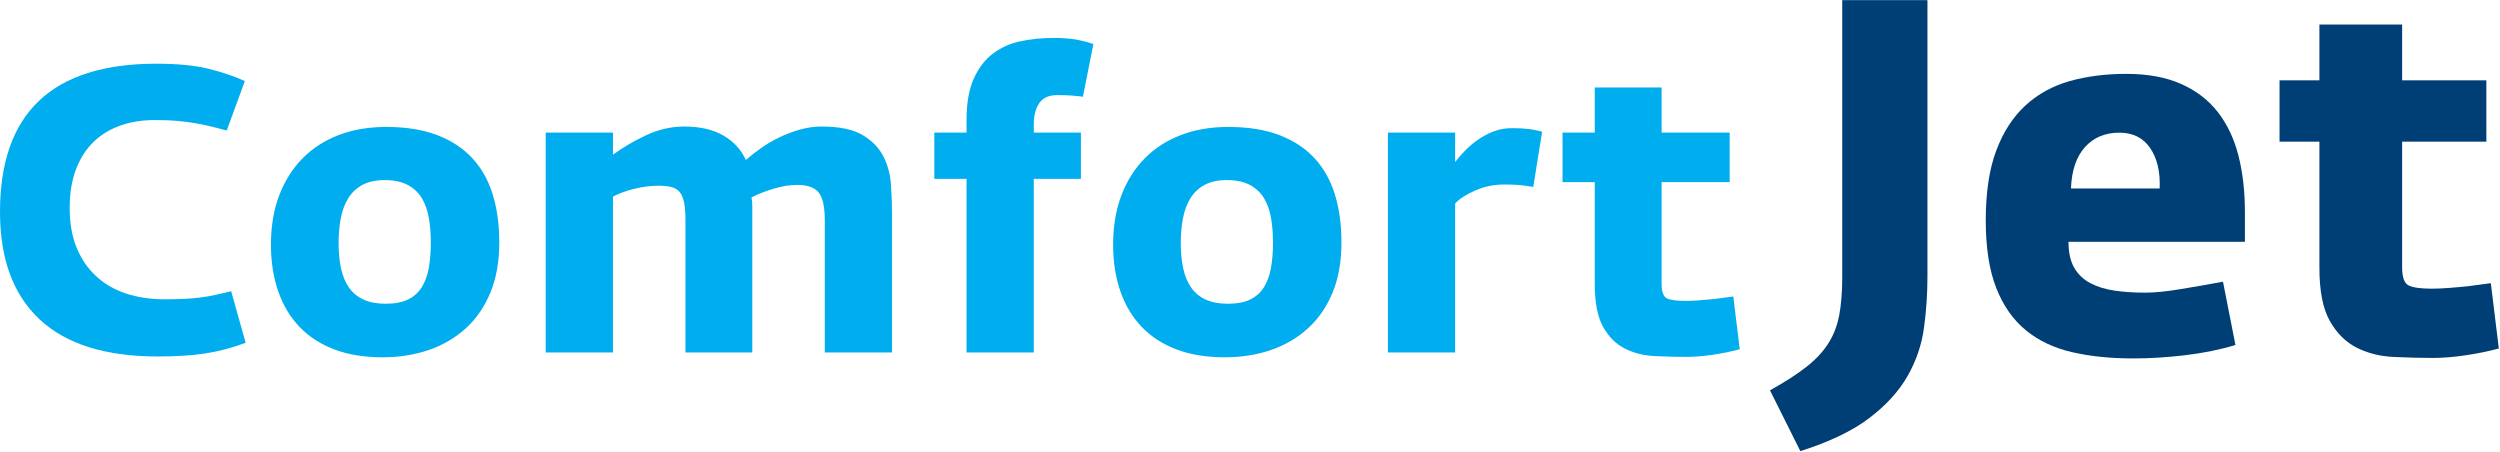
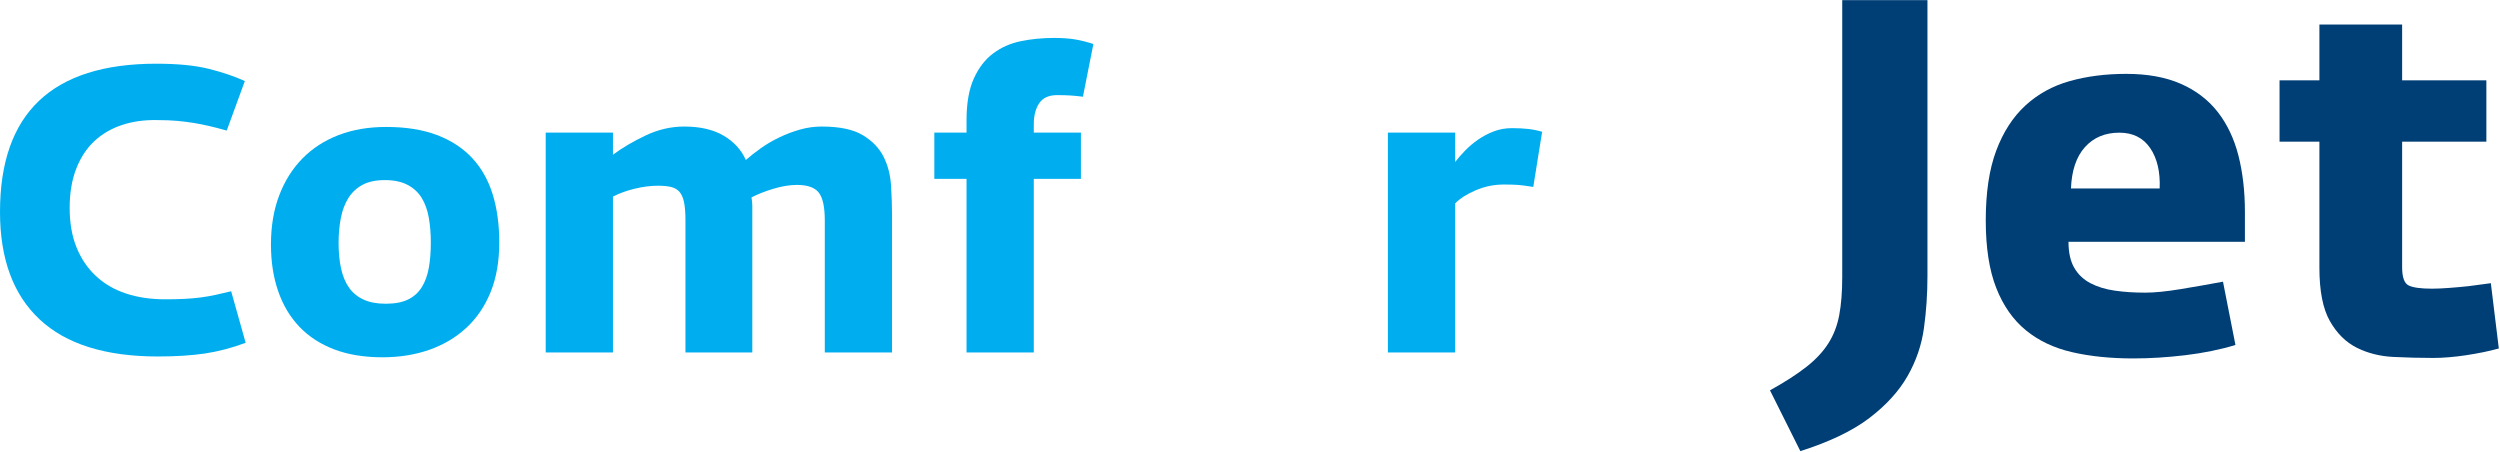
<svg xmlns="http://www.w3.org/2000/svg" version="1.1" id="svg1049" width="1926" height="348" viewBox="0 0 1926 348">
  <defs id="defs1053" />
  <g id="g1057" transform="matrix(1.333,0,0,-1.333,0,348)">
    <path d="m 91.234,55.039 c -30.256,0 -53.031,7.131 -68.309,21.413 C 7.641,90.723 0,111.436 0,138.592 c 0,57.1 30.1,85.653 90.306,85.653 12.253,0 22.303,-0.972 30.138,-2.909 7.834,-1.941 14.856,-4.306 21.065,-7.103 l -10.475,-28.625 c -3.878,1.084 -7.331,1.975 -10.356,2.675 -3.028,0.7 -5.975,1.284 -8.847,1.744 -2.872,0.465 -5.975,0.853 -9.309,1.165 -3.338,0.313 -7.253,0.466 -11.753,0.466 -7.447,0.153 -14.278,-0.813 -20.481,-2.91 -6.209,-2.09 -11.522,-5.231 -15.944,-9.425 -4.422,-4.19 -7.878,-9.506 -10.359,-15.94 -2.481,-6.444 -3.722,-13.931 -3.722,-22.463 0,-8.693 1.316,-16.29 3.956,-22.806 2.638,-6.519 6.362,-12.031 11.175,-16.525 4.806,-4.506 10.588,-7.881 17.337,-10.125 6.75,-2.253 14.316,-3.378 22.694,-3.378 4.031,0 7.678,0.075 10.938,0.234 3.259,0.153 6.403,0.425 9.428,0.812 3.025,0.388 5.972,0.891 8.843,1.519 2.869,0.613 5.857,1.312 8.963,2.091 l 8.378,-29.794 c -7.916,-2.95 -15.712,-5 -23.394,-6.166 -7.681,-1.166 -16.797,-1.744 -27.347,-1.744" style="fill:#00aeef;fill-opacity:1;fill-rule:nonzero;stroke:none" id="path1059" />
    <path d="m 222.922,85.525 c 5.271,0 9.581,0.819 12.918,2.444 3.332,1.631 5.969,3.994 7.913,7.103 1.937,3.103 3.294,6.825 4.075,11.171 0.772,4.341 1.162,9.229 1.162,14.66 0,5.119 -0.39,9.894 -1.162,14.312 -0.781,4.428 -2.138,8.222 -4.075,11.407 -1.944,3.181 -4.653,5.703 -8.147,7.568 -3.491,1.857 -7.878,2.791 -13.15,2.791 -5.275,0 -9.625,-0.934 -13.034,-2.791 -3.413,-1.865 -6.129,-4.428 -8.144,-7.684 -2.022,-3.259 -3.456,-7.097 -4.306,-11.522 -0.857,-4.422 -1.282,-9.194 -1.282,-14.316 0,-5.431 0.466,-10.318 1.397,-14.659 0.931,-4.347 2.444,-8.028 4.538,-11.056 2.097,-3.025 4.89,-5.353 8.381,-6.984 3.487,-1.625 7.797,-2.444 12.916,-2.444 m -1.863,-30.95 c -10.553,0 -19.822,1.509 -27.812,4.534 -7.994,3.028 -14.704,7.369 -20.135,13.034 -5.431,5.666 -9.54,12.528 -12.331,20.597 -2.797,8.069 -4.191,17.072 -4.191,27.003 0,10.547 1.588,20.013 4.769,28.394 3.178,8.375 7.684,15.513 13.5,21.413 5.819,5.89 12.8,10.39 20.947,13.5 8.147,3.103 17.259,4.653 27.347,4.653 11.325,0 21.103,-1.55 29.328,-4.653 8.222,-3.11 15.012,-7.528 20.366,-13.269 5.353,-5.744 9.309,-12.722 11.868,-20.944 2.563,-8.228 3.841,-17.54 3.841,-27.934 0,-10.86 -1.669,-20.406 -5.003,-28.628 -3.341,-8.222 -8.031,-15.125 -14.081,-20.712 -6.054,-5.584 -13.191,-9.819 -21.413,-12.688 -8.228,-2.862 -17.225,-4.3 -27,-4.3" style="fill:#00aeef;fill-opacity:1;fill-rule:nonzero;stroke:none" id="path1061" />
    <path d="m 315.389,184.442 h 38.869 v -12.797 c 5.428,4.028 11.753,7.756 18.969,11.172 7.212,3.409 14.621,5.119 22.225,5.119 9.156,0 16.718,-1.744 22.693,-5.238 5.972,-3.491 10.278,-8.184 12.919,-14.081 2.481,2.172 5.353,4.422 8.609,6.75 3.26,2.331 6.825,4.422 10.707,6.284 3.878,1.866 7.875,3.375 11.987,4.541 4.11,1.159 8.263,1.744 12.453,1.744 10.394,0 18.344,-1.669 23.857,-5.007 5.503,-3.334 9.503,-7.487 11.984,-12.45 2.481,-4.965 3.919,-10.472 4.306,-16.522 0.388,-6.053 0.585,-11.718 0.585,-16.99 V 57.364 h -38.869 v 76.34 c 0,7.757 -1.163,13.11 -3.494,16.06 -2.328,2.947 -6.516,4.425 -12.566,4.425 -4.19,0 -8.728,-0.738 -13.618,-2.216 -4.888,-1.472 -9.116,-3.137 -12.682,-5 0.307,-1.709 0.466,-3.341 0.466,-4.887 V 57.364 h -38.637 v 76.34 c 0,4.341 -0.272,7.838 -0.816,10.472 -0.547,2.638 -1.438,4.66 -2.675,6.053 -1.247,1.397 -2.872,2.328 -4.888,2.794 -2.018,0.469 -4.503,0.7 -7.45,0.7 -4.343,0 -8.884,-0.584 -13.615,-1.75 -4.735,-1.159 -8.885,-2.675 -12.45,-4.534 V 57.364 h -38.869 z" style="fill:#00aeef;fill-opacity:1;fill-rule:nonzero;stroke:none" id="path1063" />
    <path d="m 558.606,157.678 h -18.619 v 26.763 h 18.619 v 7.219 c 0,9.772 1.397,17.768 4.19,23.972 2.794,6.206 6.516,11.059 11.172,14.546 4.653,3.491 10.006,5.854 16.056,7.097 6.054,1.244 12.416,1.866 19.088,1.866 4.653,0 8.65,-0.275 11.987,-0.813 3.332,-0.546 6.941,-1.437 10.822,-2.678 l -6.053,-30.49 c -2.325,0.306 -4.619,0.54 -6.865,0.7 -2.25,0.153 -4.929,0.231 -8.029,0.231 -4.809,0 -8.262,-1.556 -10.356,-4.659 -2.097,-3.104 -3.144,-7.138 -3.144,-12.097 v -4.894 h 27.232 V 157.678 H 597.474 V 57.363 h -38.868 z" style="fill:#00aeef;fill-opacity:1;fill-rule:nonzero;stroke:none" id="path1065" />
-     <path d="m 709.656,85.525 c 5.272,0 9.581,0.819 12.918,2.444 3.332,1.631 5.969,3.994 7.913,7.103 1.937,3.103 3.294,6.825 4.075,11.171 0.772,4.341 1.162,9.229 1.162,14.66 0,5.119 -0.39,9.894 -1.162,14.312 -0.781,4.428 -2.138,8.222 -4.075,11.407 -1.944,3.181 -4.653,5.703 -8.147,7.568 -3.491,1.857 -7.878,2.791 -13.15,2.791 -5.275,0 -9.625,-0.934 -13.034,-2.791 -3.413,-1.865 -6.128,-4.428 -8.144,-7.684 -2.022,-3.259 -3.456,-7.097 -4.306,-11.522 -0.857,-4.422 -1.282,-9.194 -1.282,-14.316 0,-5.431 0.466,-10.318 1.397,-14.659 0.932,-4.347 2.444,-8.028 4.538,-11.056 2.097,-3.025 4.89,-5.353 8.381,-6.984 3.488,-1.625 7.797,-2.444 12.916,-2.444 m -1.863,-30.95 c -10.553,0 -19.822,1.509 -27.812,4.534 -7.994,3.028 -14.703,7.369 -20.135,13.034 -5.431,5.666 -9.54,12.528 -12.331,20.597 -2.797,8.069 -4.191,17.072 -4.191,27.003 0,10.547 1.588,20.013 4.769,28.394 3.178,8.375 7.685,15.513 13.5,21.413 5.819,5.89 12.8,10.39 20.947,13.5 8.147,3.103 17.259,4.653 27.347,4.653 11.325,0 21.103,-1.55 29.328,-4.653 8.222,-3.11 15.013,-7.528 20.366,-13.269 5.353,-5.744 9.309,-12.722 11.868,-20.944 2.563,-8.228 3.841,-17.54 3.841,-27.934 0,-10.86 -1.669,-20.406 -5.003,-28.628 -3.341,-8.222 -8.031,-15.125 -14.081,-20.712 -6.053,-5.584 -13.191,-9.819 -21.413,-12.688 -8.228,-2.862 -17.225,-4.3 -27,-4.3" style="fill:#00aeef;fill-opacity:1;fill-rule:nonzero;stroke:none" id="path1067" />
    <path d="m 802.123,184.442 h 38.869 v -16.991 c 1.547,2.019 3.45,4.194 5.7,6.519 2.247,2.328 4.775,4.459 7.566,6.403 2.793,1.938 5.818,3.522 9.078,4.769 3.256,1.244 6.747,1.862 10.472,1.862 3.568,0 6.712,-0.159 9.428,-0.465 2.712,-0.313 5.39,-0.853 8.028,-1.632 l -5.119,-31.884 c -3.725,0.622 -6.634,1.006 -8.728,1.166 -2.097,0.147 -4.853,0.234 -8.263,0.234 -5.743,0 -11.212,-1.131 -16.409,-3.375 -5.2,-2.256 -9.119,-4.775 -11.753,-7.569 V 57.364 h -38.869 z" style="fill:#00aeef;fill-opacity:1;fill-rule:nonzero;stroke:none" id="path1069" />
-     <path d="m 974.751,54.806 c -6.053,0 -12.219,0.153 -18.503,0.466 -6.285,0.312 -11.988,1.744 -17.11,4.303 -5.118,2.562 -9.309,6.709 -12.565,12.453 -3.26,5.741 -4.888,14.041 -4.888,24.9 v 58.888 h -18.622 v 28.625 h 18.622 v 26.072 h 38.635 v -26.072 h 39.334 V 155.816 H 960.32 V 97.162 c 0,-4.653 1.006,-7.484 3.028,-8.497 2.012,-1.009 5.662,-1.509 10.937,-1.509 2.172,0 4.807,0.119 7.913,0.35 3.103,0.234 6.128,0.503 9.078,0.816 3.412,0.466 6.9,0.931 10.474,1.397 l 3.72,-30.491 c -4.5,-1.247 -9.582,-2.291 -15.244,-3.144 -5.666,-0.853 -10.822,-1.278 -15.475,-1.278" style="fill:#00aeef;fill-opacity:1;fill-rule:nonzero;stroke:none" id="path1071" />
    <path d="m 1022.95,35.475 c 8.64,4.8 15.65,9.312 21.02,13.534 5.38,4.228 9.6,8.741 12.67,13.541 3.07,4.797 5.19,10.269 6.34,16.419 1.15,6.141 1.73,13.438 1.73,21.887 V 261 h 49.25 V 101.434 c 0,-10.181 -0.67,-20.165 -2.02,-29.956 -1.34,-9.791 -4.51,-19.053 -9.5,-27.791 -5,-8.741 -12.34,-16.803 -22.03,-24.197 -9.7,-7.394 -23,-13.778 -39.9,-19.156 z" style="fill:#003e76;fill-opacity:1;fill-rule:nonzero;stroke:none" id="path1073" />
    <path d="m 1248.17,152.127 c 0.39,9.597 -1.43,17.375 -5.46,23.325 -4.04,5.95 -9.99,8.934 -17.85,8.934 -8.27,0 -14.89,-2.79 -19.88,-8.353 -5,-5.575 -7.68,-13.541 -8.07,-23.906 z m -15.26,-98.219 c -13.06,0 -24.82,1.2 -35.27,3.603 -10.47,2.397 -19.41,6.619 -26.8,12.672 -7.39,6.047 -13.1,14.206 -17.13,24.478 -4.04,10.275 -6.05,23.281 -6.05,39.031 0,16.129 2.01,29.566 6.05,40.322 4.03,10.753 9.65,19.441 16.85,26.066 7.2,6.625 15.74,11.331 25.63,14.116 9.89,2.778 20.79,4.175 32.69,4.175 12.28,0 22.79,-1.919 31.54,-5.763 8.73,-3.841 15.84,-9.266 21.31,-16.272 5.47,-7.012 9.46,-15.412 11.96,-25.203 2.49,-9.791 3.74,-20.644 3.74,-32.547 v -17.281 h -101.96 c 0,-6.147 1.1,-11.138 3.31,-14.978 2.21,-3.841 5.34,-6.819 9.37,-8.925 4.02,-2.116 8.73,-3.559 14.1,-4.319 5.38,-0.775 11.24,-1.153 17.57,-1.153 5.38,0 12.15,0.669 20.31,2.016 8.16,1.341 16.37,2.778 24.63,4.319 l 7.2,-36.578 c -8.84,-2.691 -18.49,-4.653 -28.94,-5.909 -10.48,-1.244 -20.5,-1.869 -30.11,-1.869" style="fill:#003e76;fill-opacity:1;fill-rule:nonzero;stroke:none" id="path1075" />
    <path d="m 1406.15,54.198 c -7.48,0 -15.11,0.194 -22.89,0.575 -7.78,0.384 -14.84,2.159 -21.17,5.328 -6.34,3.166 -11.52,8.303 -15.55,15.412 -4.04,7.097 -6.05,17.375 -6.05,30.812 v 72.872 h -23.04 v 35.428 h 23.04 v 32.26 h 47.81 v -32.26 h 48.68 v -35.428 h -48.68 v -72.581 c 0,-5.763 1.24,-9.269 3.74,-10.513 2.5,-1.25 7.01,-1.875 13.54,-1.875 2.69,0 5.95,0.147 9.79,0.431 3.84,0.291 7.59,0.625 11.23,1.012 4.23,0.575 8.54,1.153 12.97,1.728 l 4.61,-37.731 c -5.57,-1.541 -11.86,-2.828 -18.87,-3.894 -7.01,-1.05 -13.39,-1.578 -19.16,-1.578" style="fill:#003e76;fill-opacity:1;fill-rule:nonzero;stroke:none" id="path1077" />
  </g>
</svg>